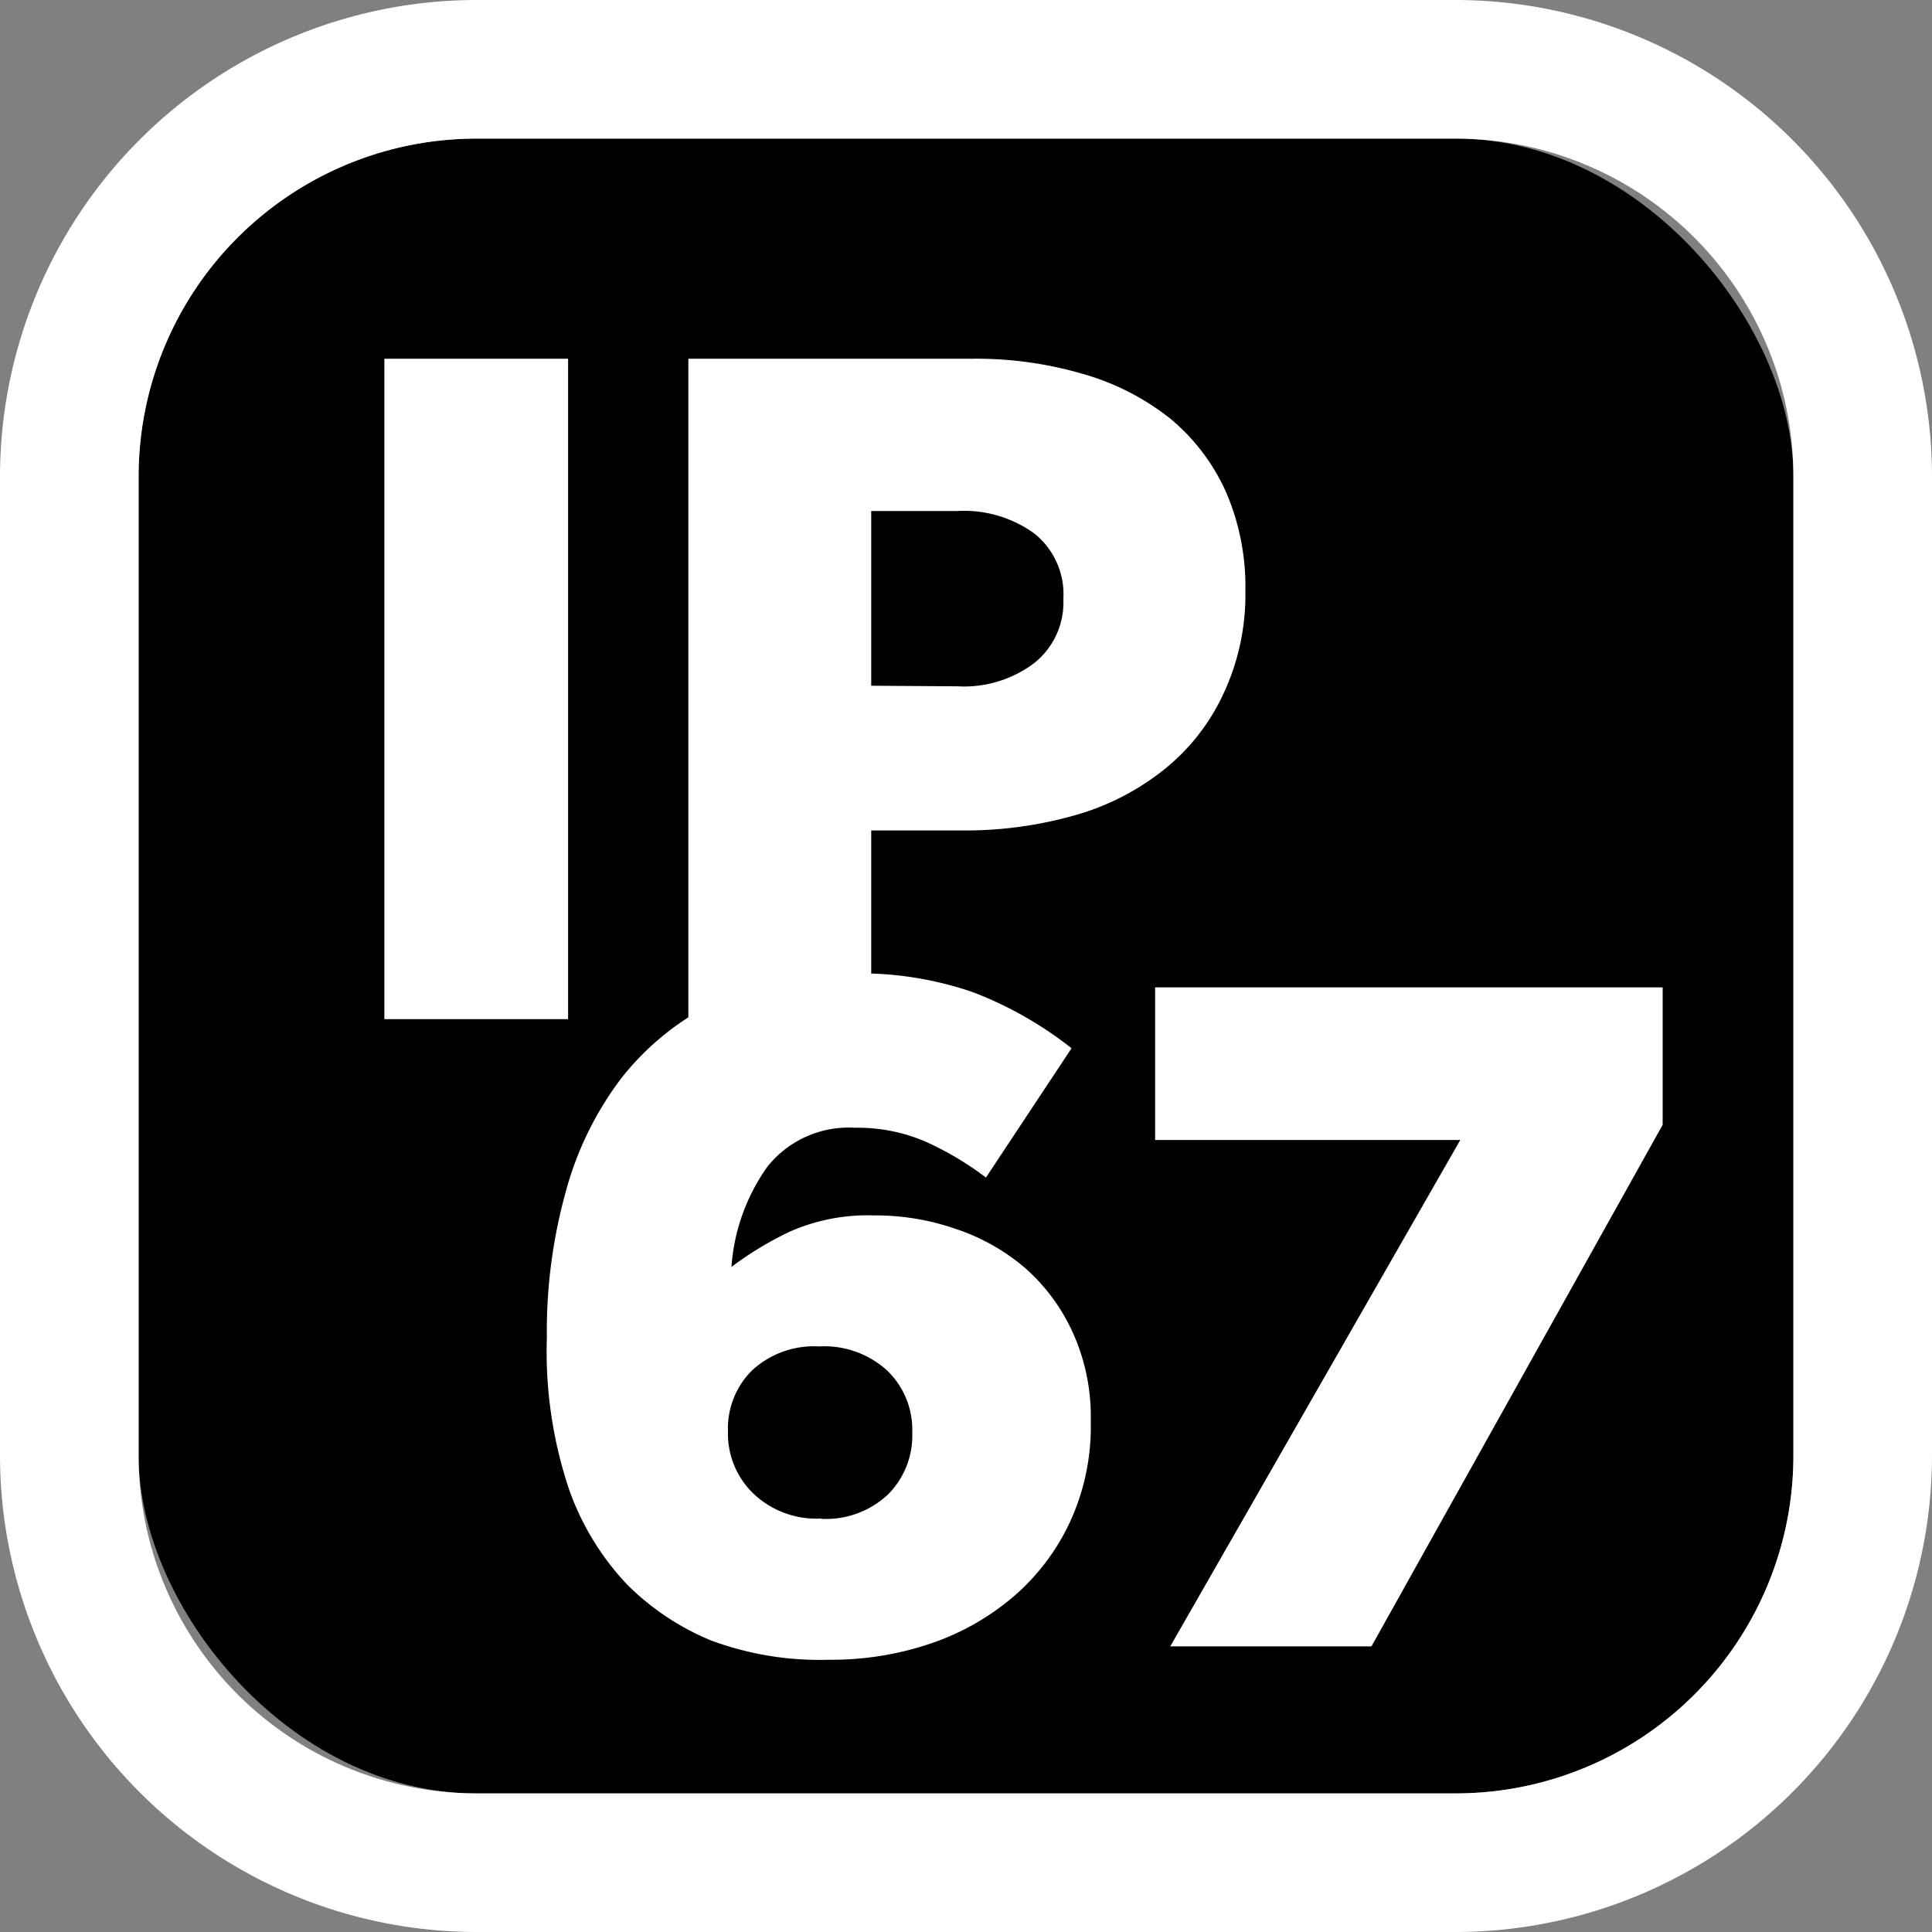
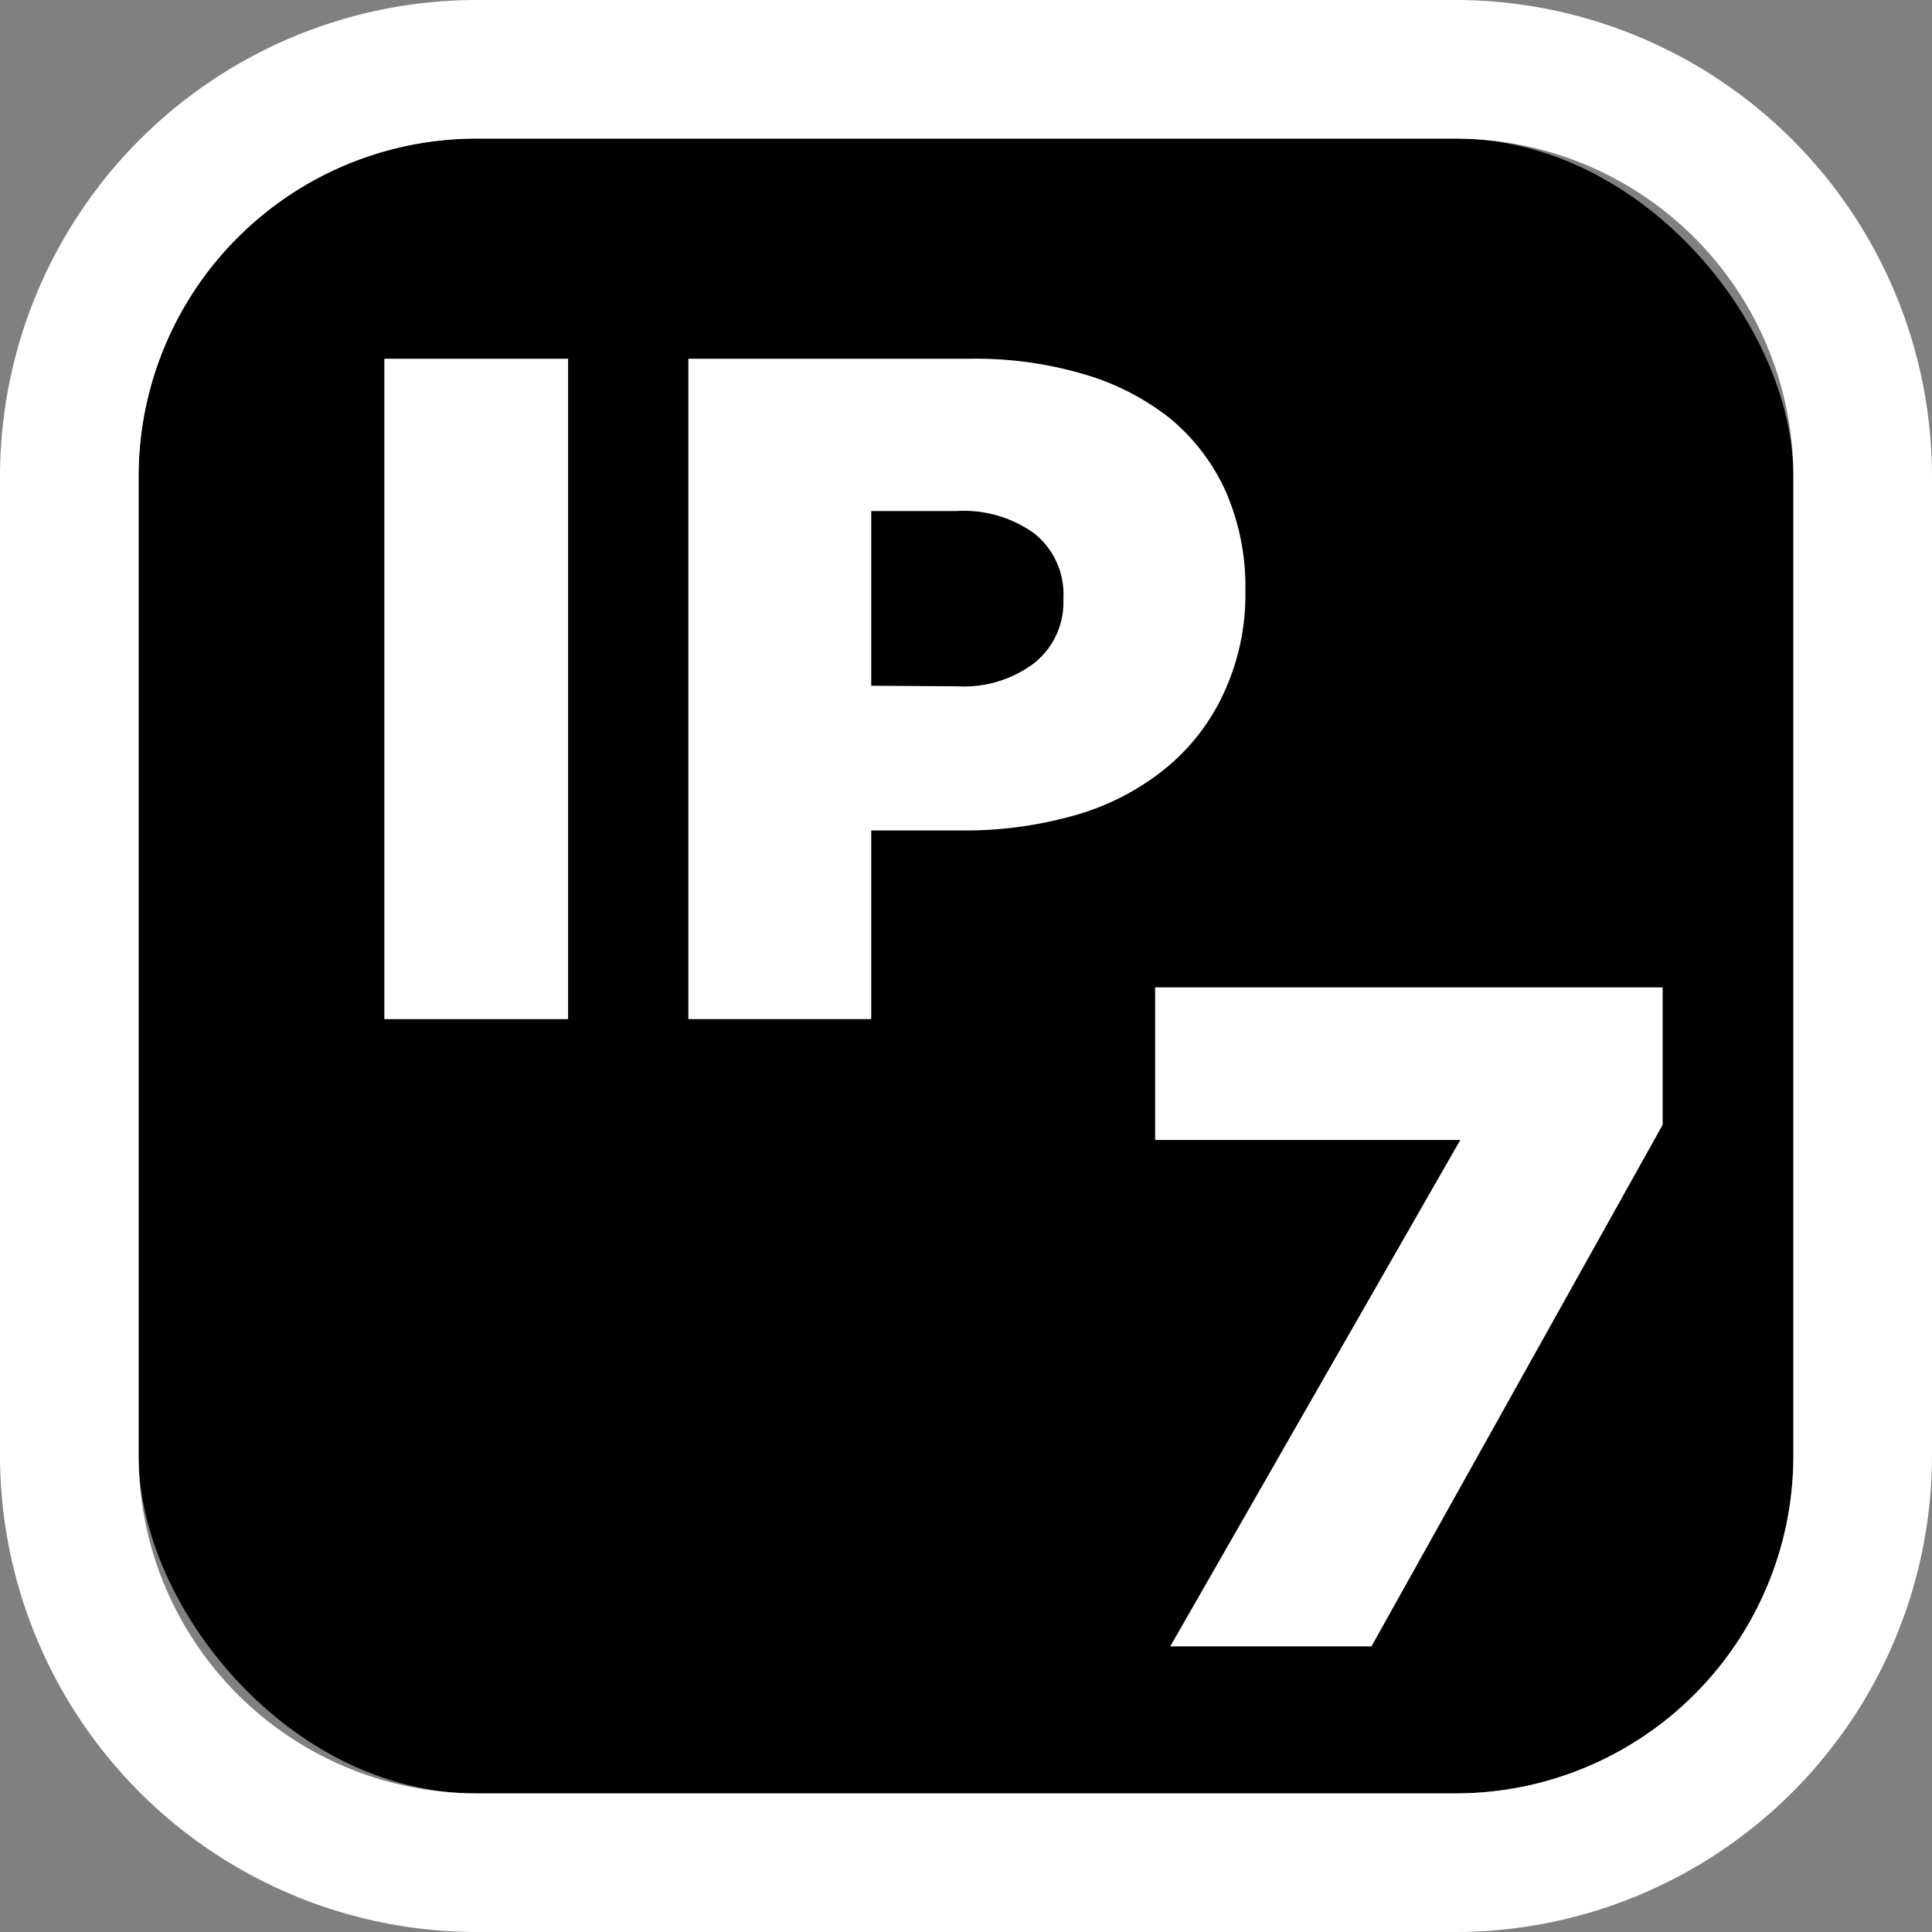
<svg xmlns="http://www.w3.org/2000/svg" viewBox="0 0 66.35 66.35">
  <rect x="0" y="0" width="66.35" height="66.35" fill="#808080" stroke="none" />
  <defs>
    <style>.cls-1{fill:#fff;}</style>
  </defs>
  <title>speclocker-ip67-inverse</title>
  <g id="Layer_2" data-name="Layer 2">
    <g id="logos">
      <rect x="4.76" y="4.76" width="56.83" height="56.83" rx="11.6" />
      <path class="cls-1" d="M50,0H16.36A16.38,16.38,0,0,0,0,16.36V50A16.38,16.38,0,0,0,16.36,66.35H50A16.38,16.38,0,0,0,66.35,50V16.36A16.38,16.38,0,0,0,50,0ZM61.59,50A11.6,11.6,0,0,1,50,61.59H16.36A11.61,11.61,0,0,1,4.76,50V16.36a11.61,11.61,0,0,1,11.6-11.6H50a11.61,11.61,0,0,1,11.59,11.6Z" />
      <path class="cls-1" d="M13.2,12.32h6.31V35H13.2Z" />
      <path class="cls-1" d="M23.64,12.32h9.7a13.1,13.1,0,0,1,3.88.53,8.61,8.61,0,0,1,3,1.55,7,7,0,0,1,1.89,2.51,8.19,8.19,0,0,1,.66,3.36v.06A8,8,0,0,1,42,23.86a7.2,7.2,0,0,1-2,2.55A8.64,8.64,0,0,1,36.91,28a13.76,13.76,0,0,1-3.89.52h-3.1V35H23.64Zm9.25,11.25a4,4,0,0,0,2.63-.8,2.66,2.66,0,0,0,1-2.16v-.07a2.67,2.67,0,0,0-1-2.22,4.13,4.13,0,0,0-2.66-.77H29.92v6Z" />
-       <path class="cls-1" d="M28.46,57a10.67,10.67,0,0,1-4.06-.67,8.86,8.86,0,0,1-2.86-1.91,9.19,9.19,0,0,1-2-3.28,14.9,14.9,0,0,1-.76-5.19v-.07A17.88,17.88,0,0,1,19.41,41,11.32,11.32,0,0,1,21.36,37a9.36,9.36,0,0,1,3.28-2.62,10.63,10.63,0,0,1,4.63-.95,11.91,11.91,0,0,1,4.13.64A12.84,12.84,0,0,1,36.8,36l-2.94,4.44a10.63,10.63,0,0,0-2.09-1.24,5.89,5.89,0,0,0-2.41-.47,3.57,3.57,0,0,0-3,1.33,6.74,6.74,0,0,0-1.24,3.45,11.54,11.54,0,0,1,2-1.21A6.62,6.62,0,0,1,30,41.74a8.42,8.42,0,0,1,2.84.47,7.06,7.06,0,0,1,2.38,1.35,6.57,6.57,0,0,1,1.63,2.22,7,7,0,0,1,.61,3v.07a7.79,7.79,0,0,1-.71,3.41,7.6,7.6,0,0,1-1.92,2.55A8.62,8.62,0,0,1,32,56.43,10.59,10.59,0,0,1,28.46,57Zm-.26-4.84a3.1,3.1,0,0,0,2.31-.85,2.86,2.86,0,0,0,.82-2.08v-.07a2.82,2.82,0,0,0-.85-2.08,3.2,3.2,0,0,0-2.35-.84,3.13,3.13,0,0,0-2.31.83A2.8,2.8,0,0,0,25,49.12v.07a2.85,2.85,0,0,0,.86,2.09A3.13,3.13,0,0,0,28.2,52.15Z" />
      <path class="cls-1" d="M50.15,39.15H39.67V33.91H57.1v4.72l-10,17.91H40.19Z" />
    </g>
  </g>
</svg>